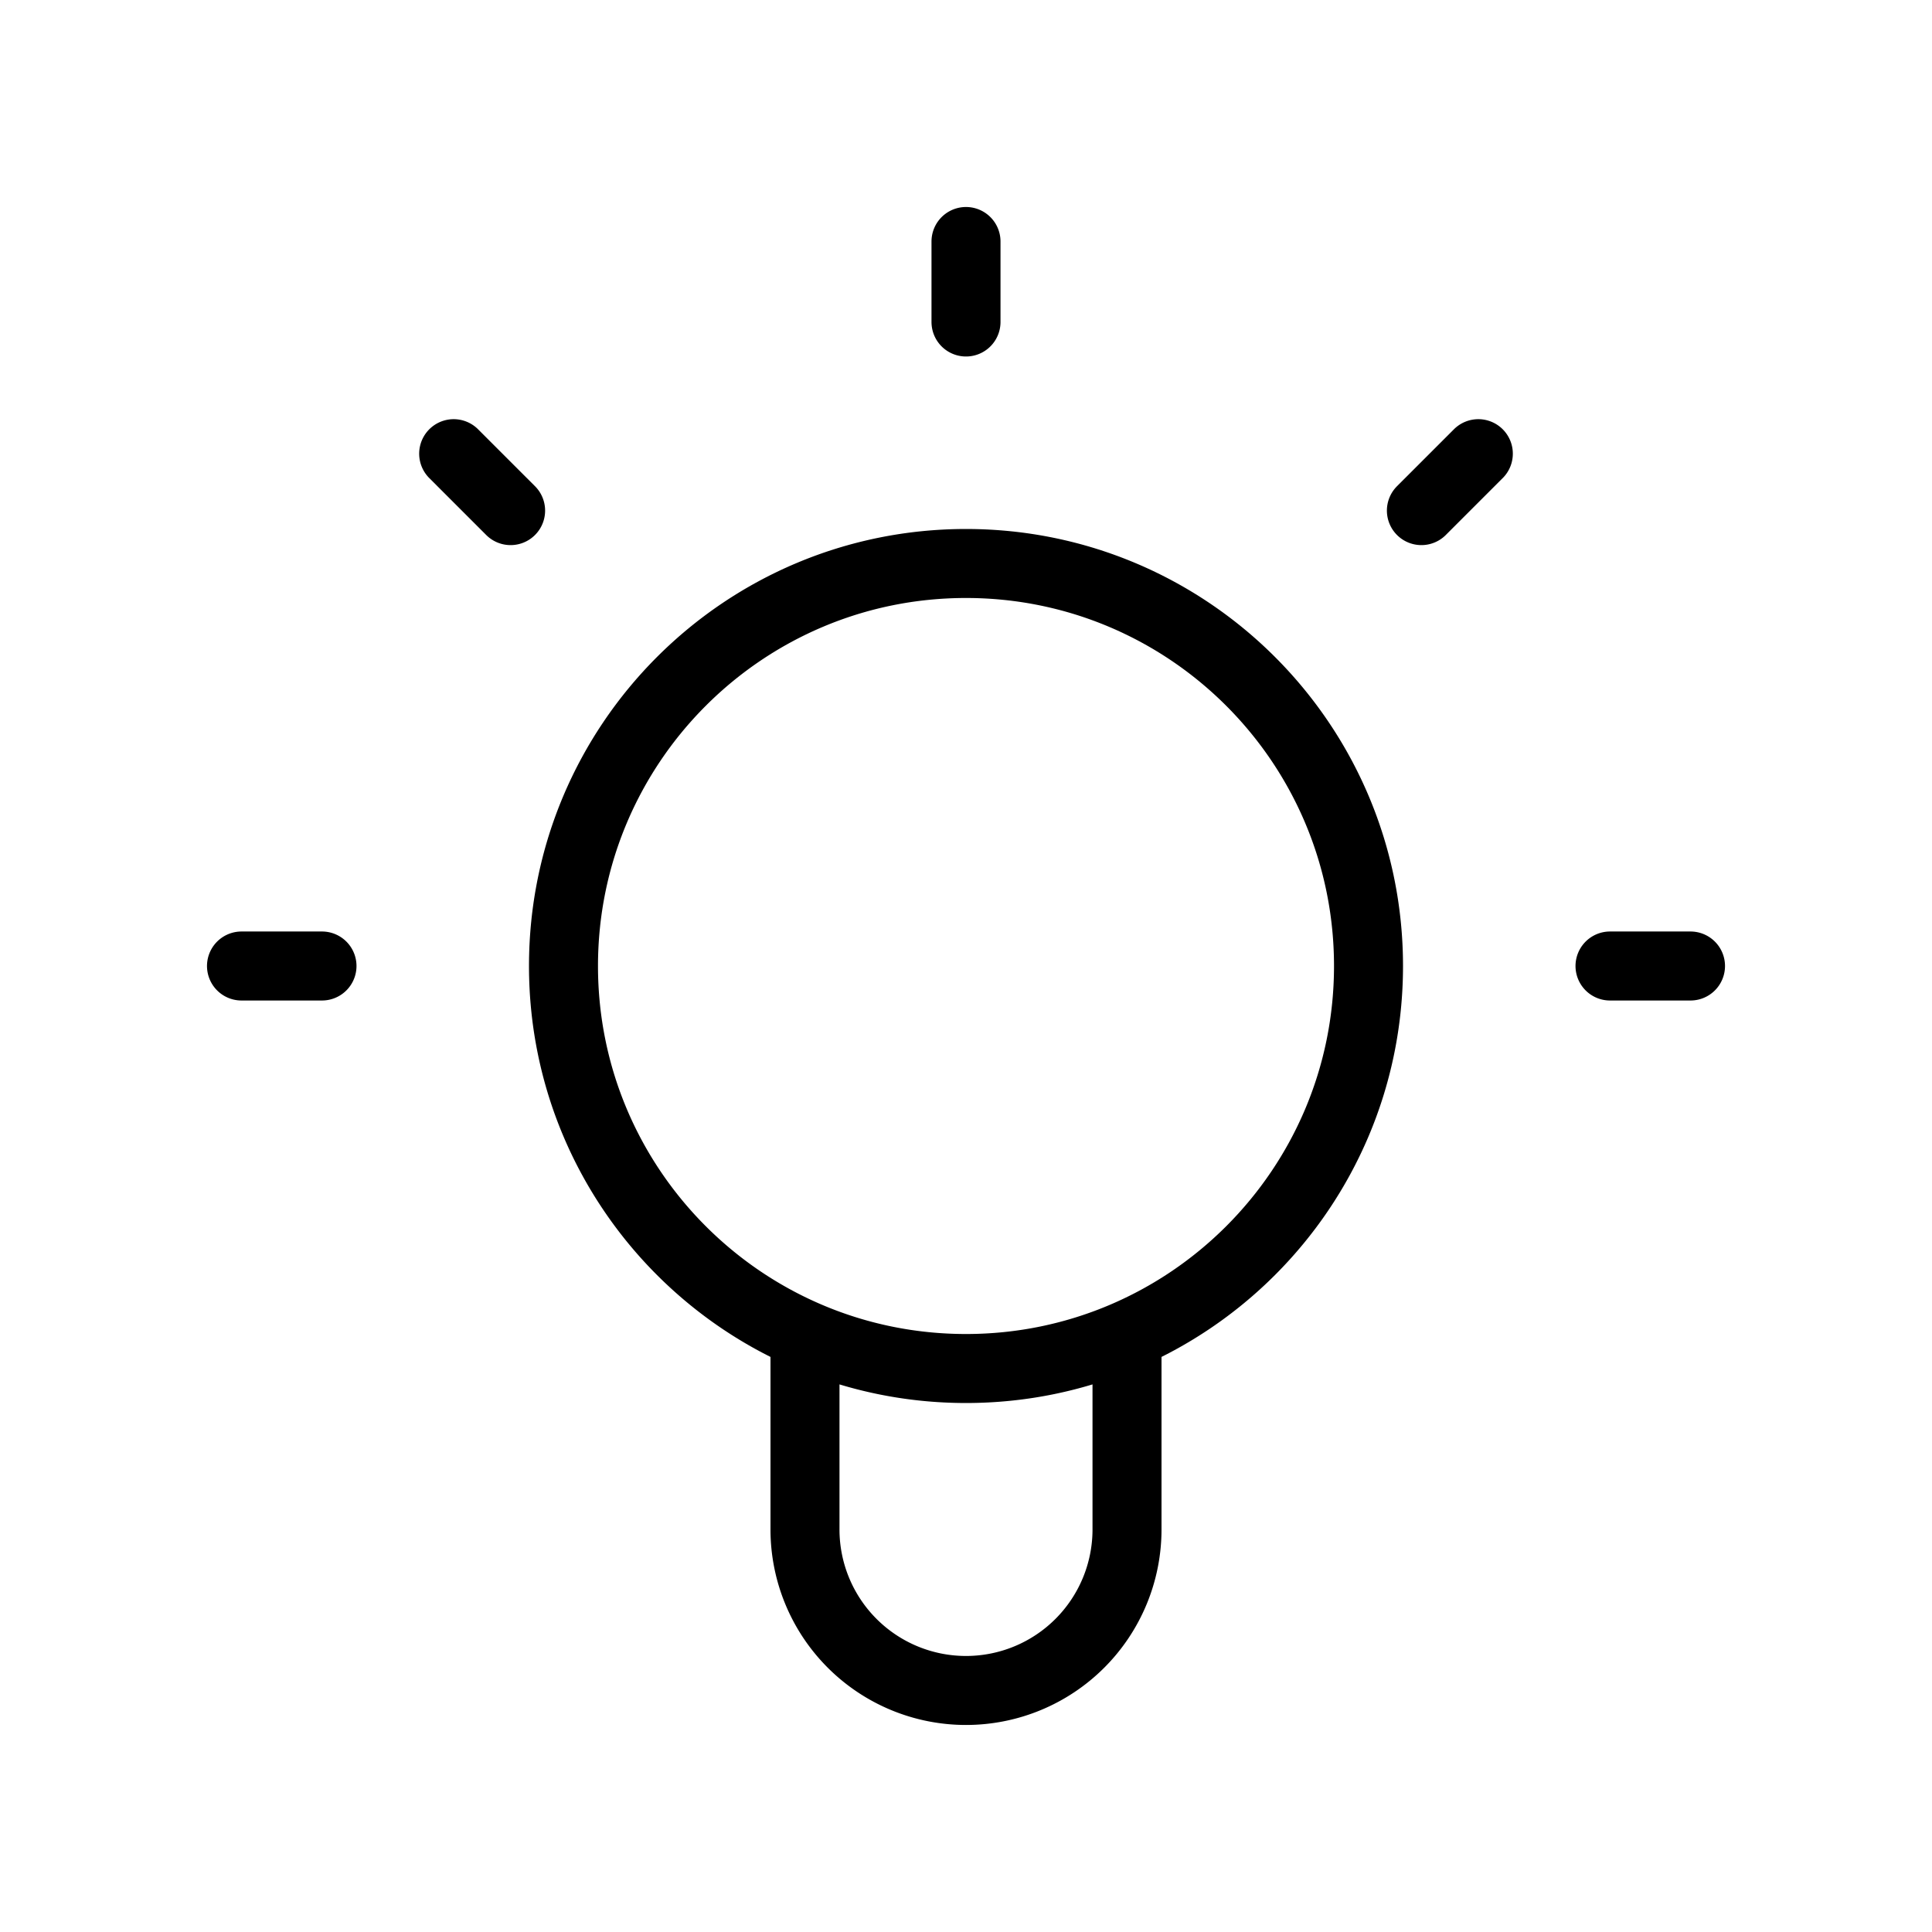
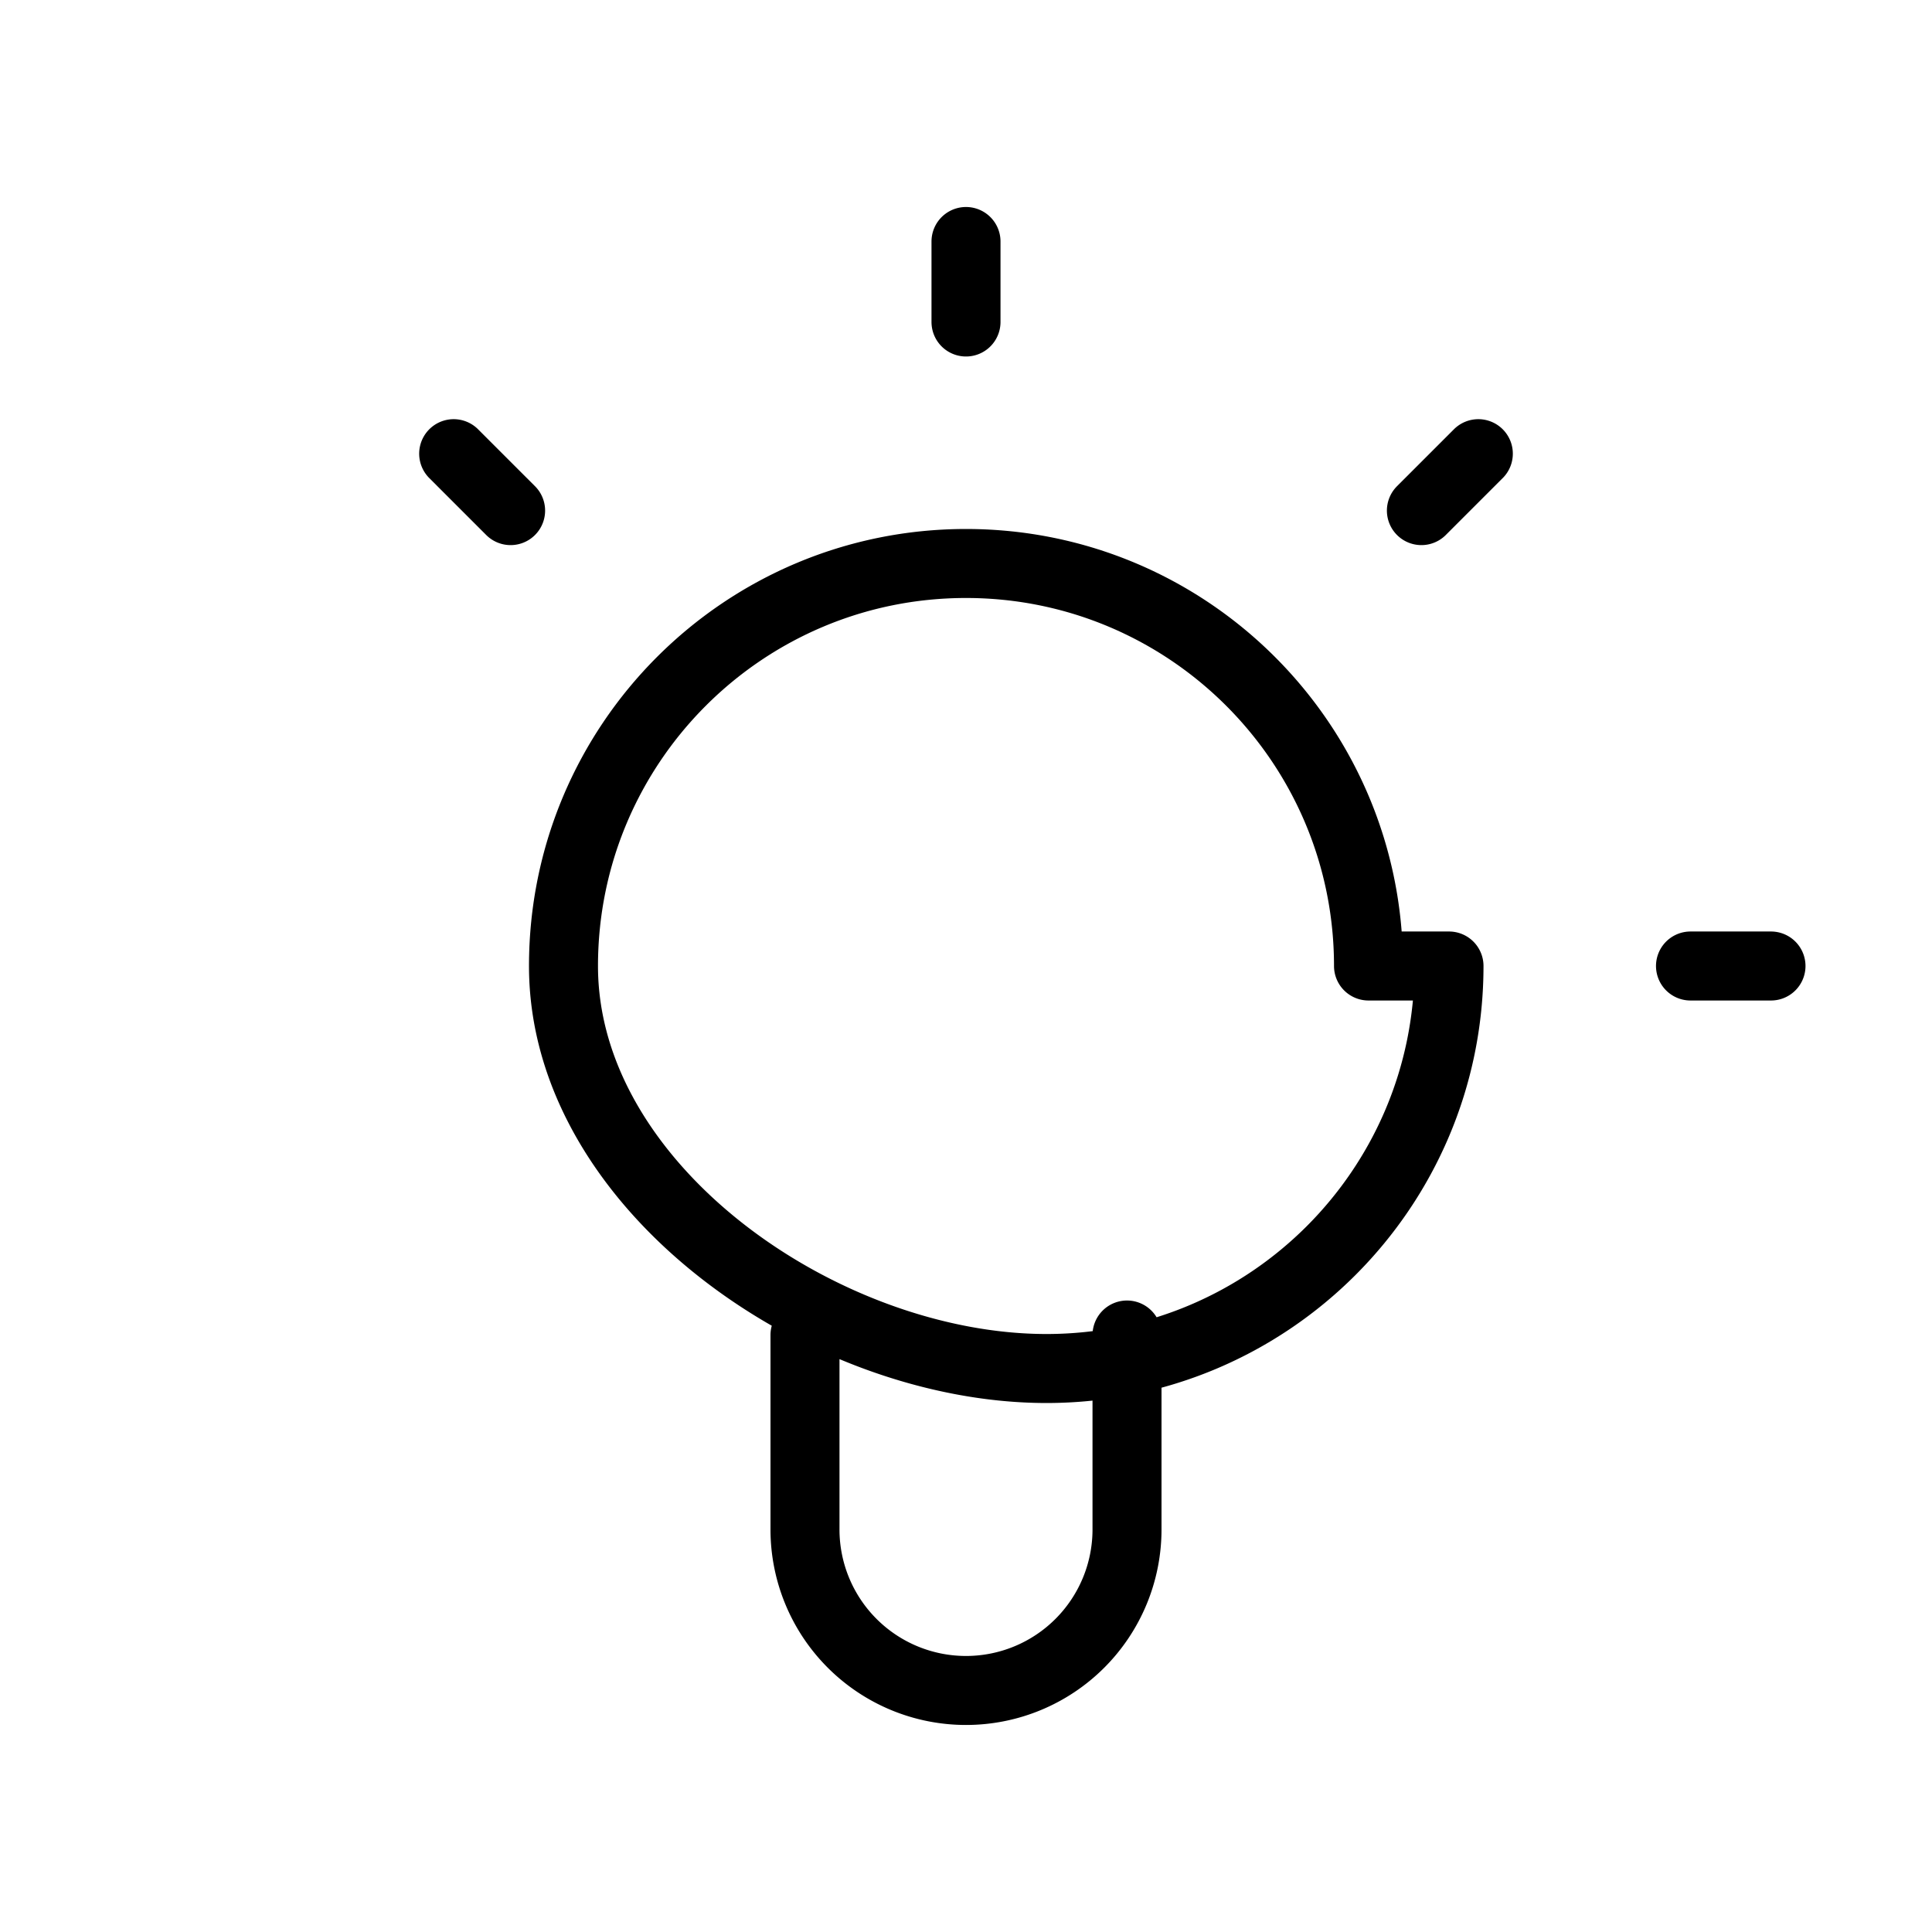
<svg xmlns="http://www.w3.org/2000/svg" width="56" height="56" fill="none">
-   <path d="M23.333 38.696v5.636a4.667 4.667 0 1 0 9.334 0v-5.636M28 7v2.333m14.85 3.817L41.2 14.8m-28.05-1.65 1.65 1.65M9.333 28H7m42 0h-2.333m-7 0c0 6.443-5.224 11.667-11.667 11.667S16.333 34.443 16.333 28 21.557 16.333 28 16.333 39.667 21.557 39.667 28Z" stroke="#000" stroke-width="2" stroke-linecap="round" stroke-linejoin="round" />
+   <path d="M23.333 38.696v5.636a4.667 4.667 0 1 0 9.334 0v-5.636M28 7v2.333m14.85 3.817L41.2 14.8m-28.05-1.65 1.65 1.65M9.333 28m42 0h-2.333m-7 0c0 6.443-5.224 11.667-11.667 11.667S16.333 34.443 16.333 28 21.557 16.333 28 16.333 39.667 21.557 39.667 28Z" stroke="#000" stroke-width="2" stroke-linecap="round" stroke-linejoin="round" />
</svg>